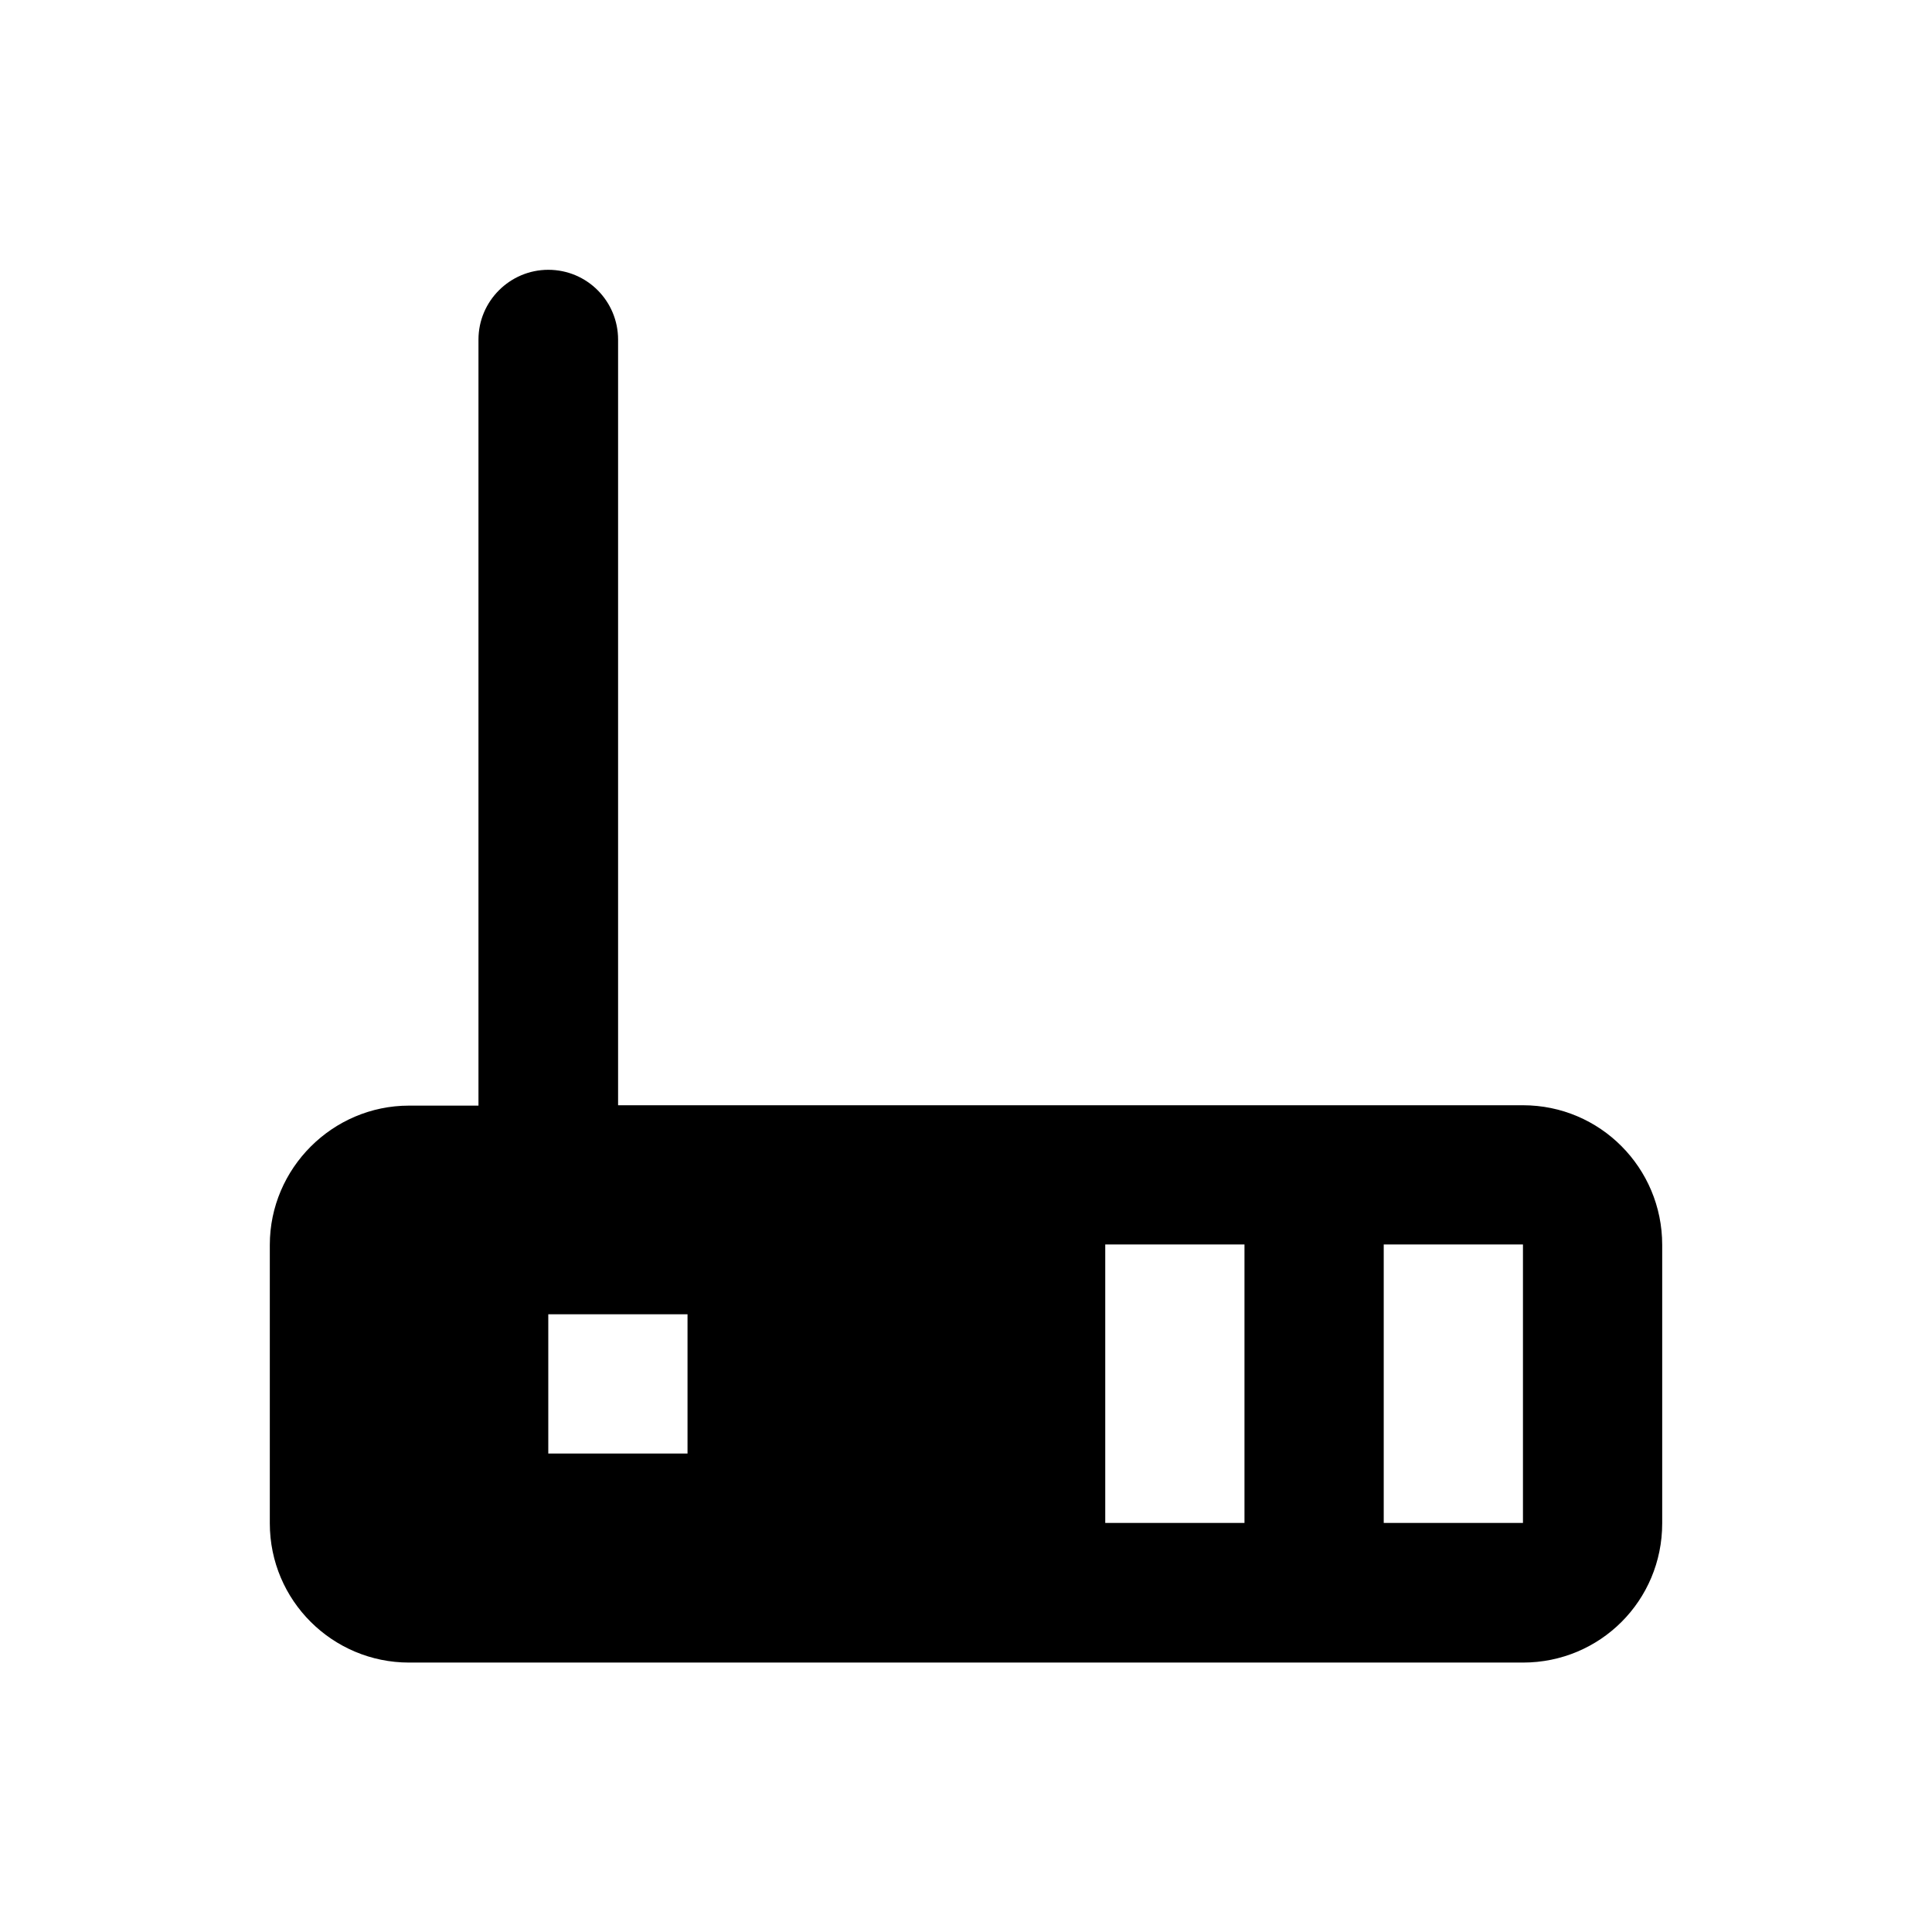
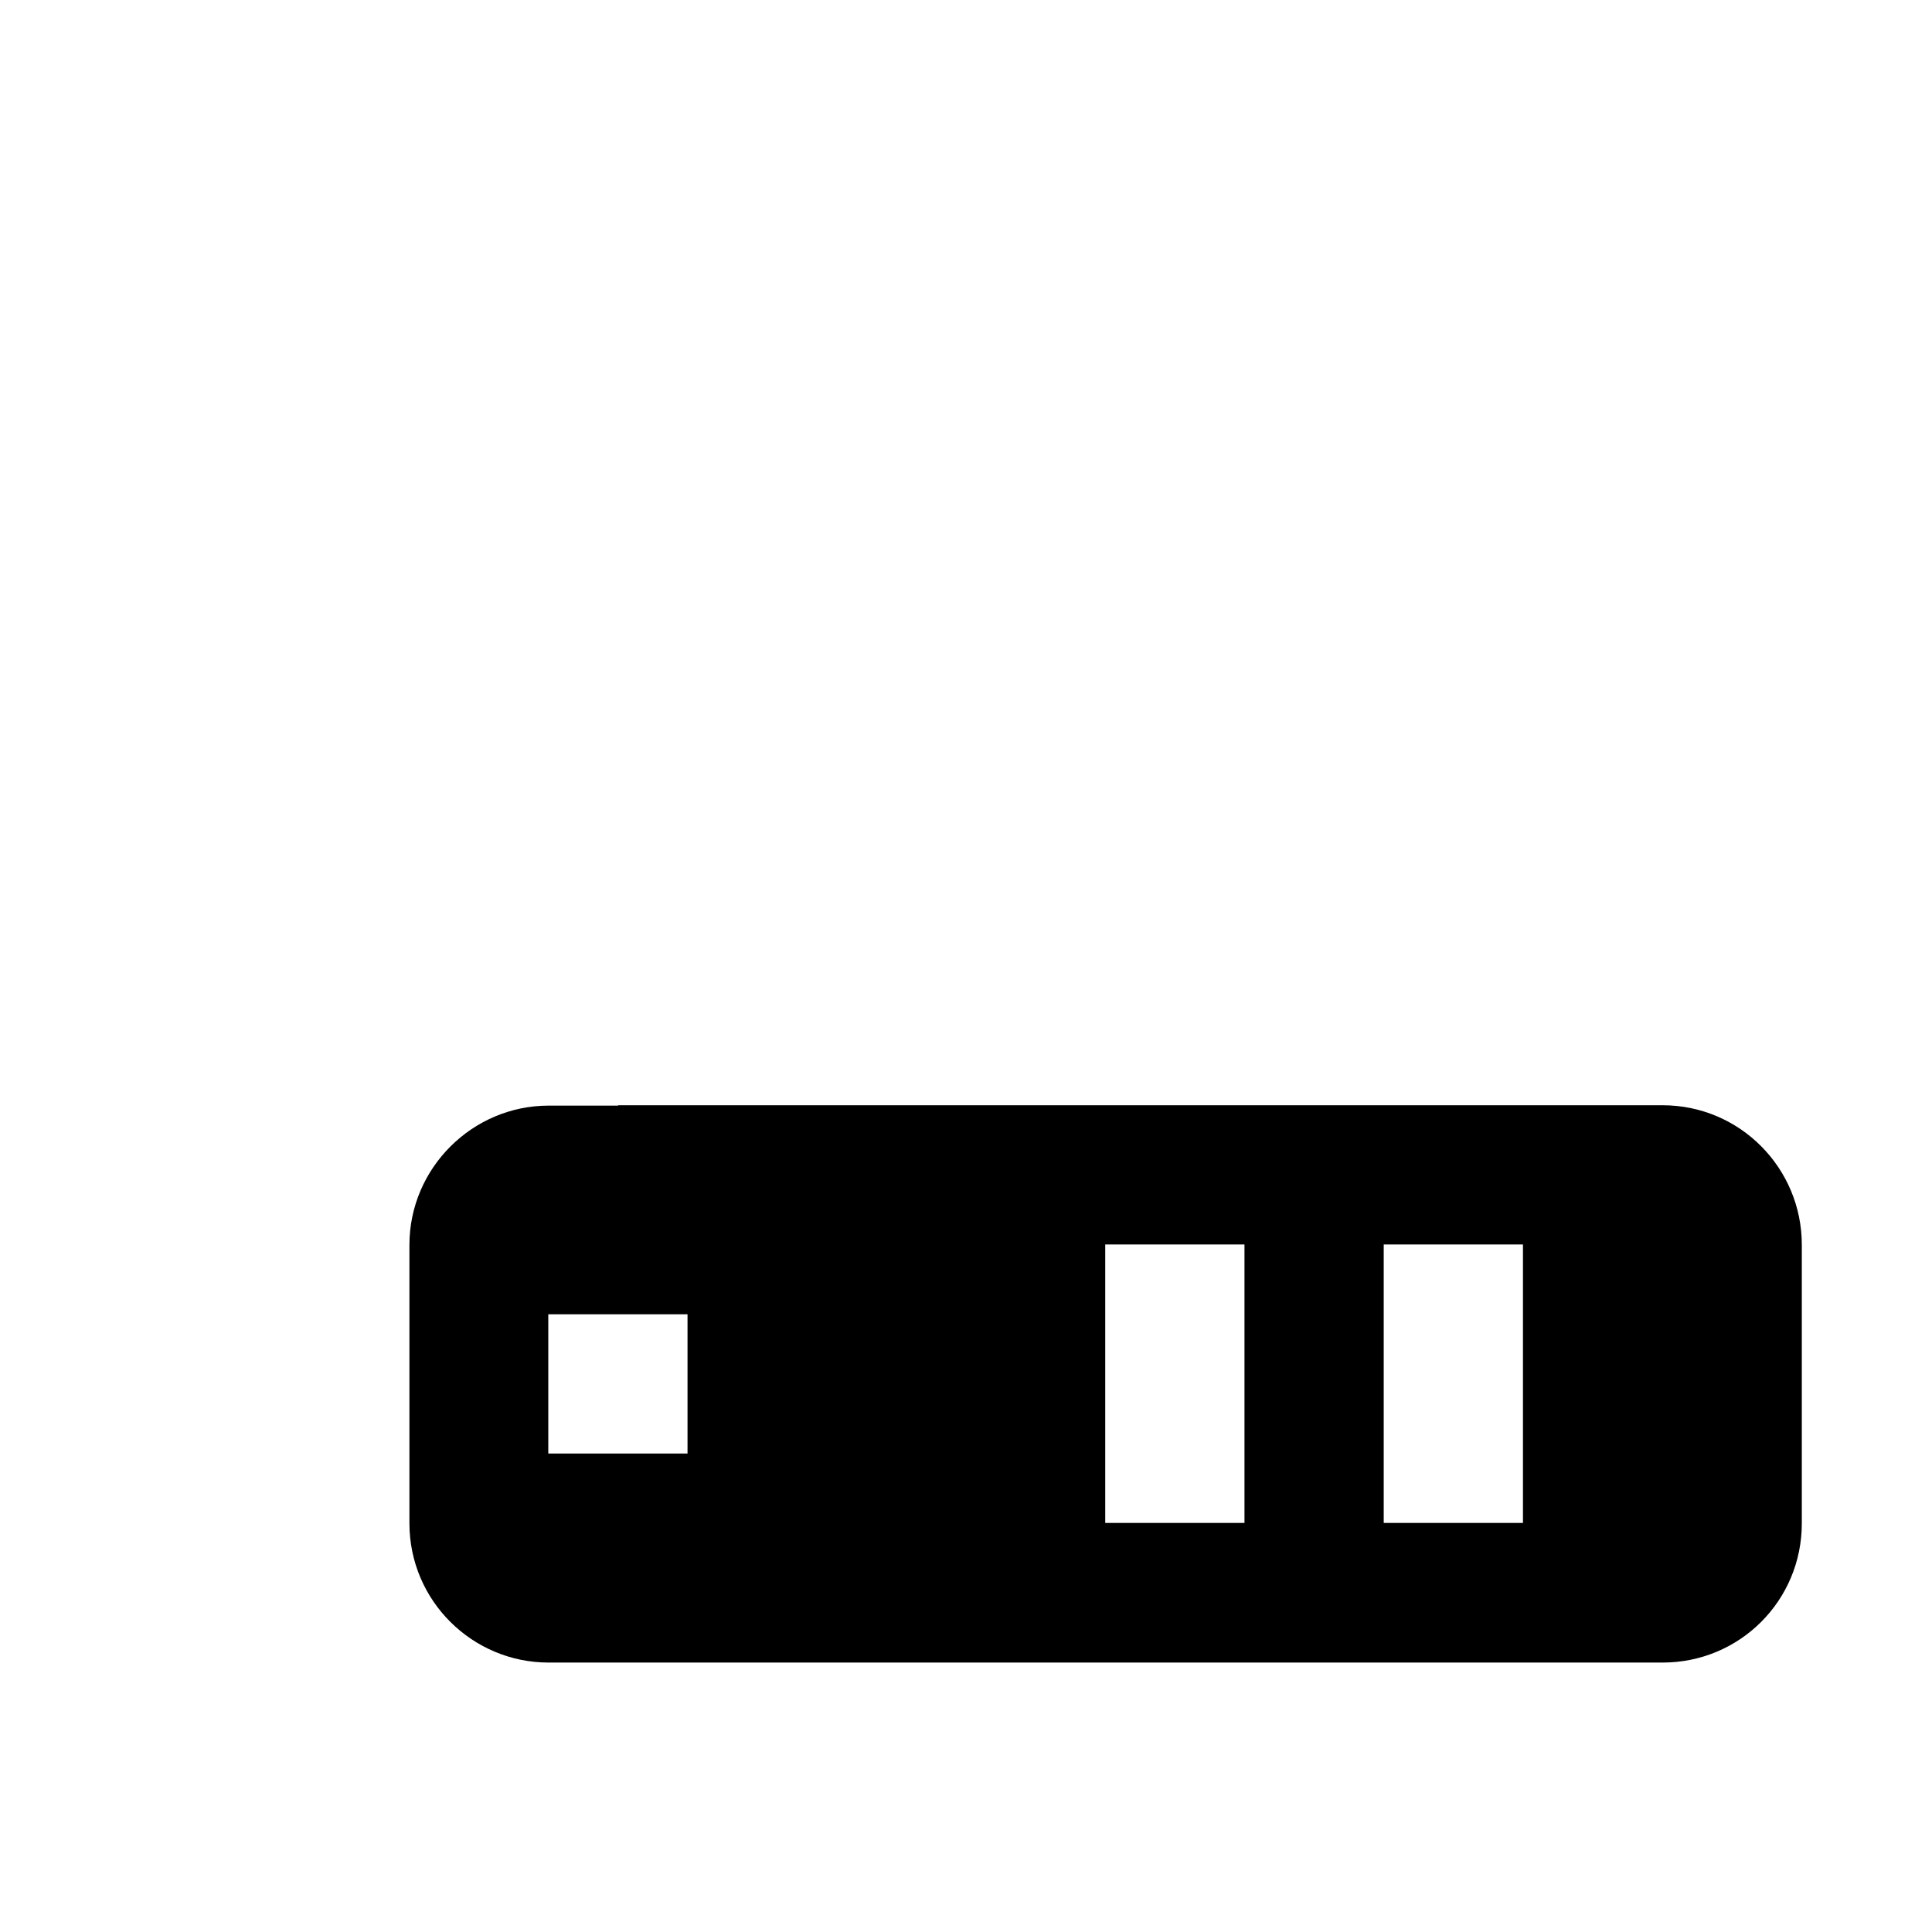
<svg xmlns="http://www.w3.org/2000/svg" fill="#000000" width="800px" height="800px" version="1.1" viewBox="144 144 512 512">
-   <path d="m547.6 436.9h-239.8v-202.9c0-10.137-8.168-18.5-18.5-18.5-10.137 0-18.5 8.266-18.5 18.5v203h-18.398c-20.27 0-36.898 16.629-36.898 36.898v73.801c0 20.469 16.629 36.898 36.898 36.898h295.2c20.469 0 36.898-16.434 36.898-36.898v-73.801c0.004-20.367-16.43-36.996-36.898-36.996zm-221.4 92.301h-36.898v-36.898l36.898-0.004zm147.6 18.398h-36.898v-73.801h36.898zm73.801 0h-36.898v-73.801h36.898z" />
+   <path d="m547.6 436.9h-239.8v-202.9v203h-18.398c-20.27 0-36.898 16.629-36.898 36.898v73.801c0 20.469 16.629 36.898 36.898 36.898h295.2c20.469 0 36.898-16.434 36.898-36.898v-73.801c0.004-20.367-16.43-36.996-36.898-36.996zm-221.4 92.301h-36.898v-36.898l36.898-0.004zm147.6 18.398h-36.898v-73.801h36.898zm73.801 0h-36.898v-73.801h36.898z" />
</svg>